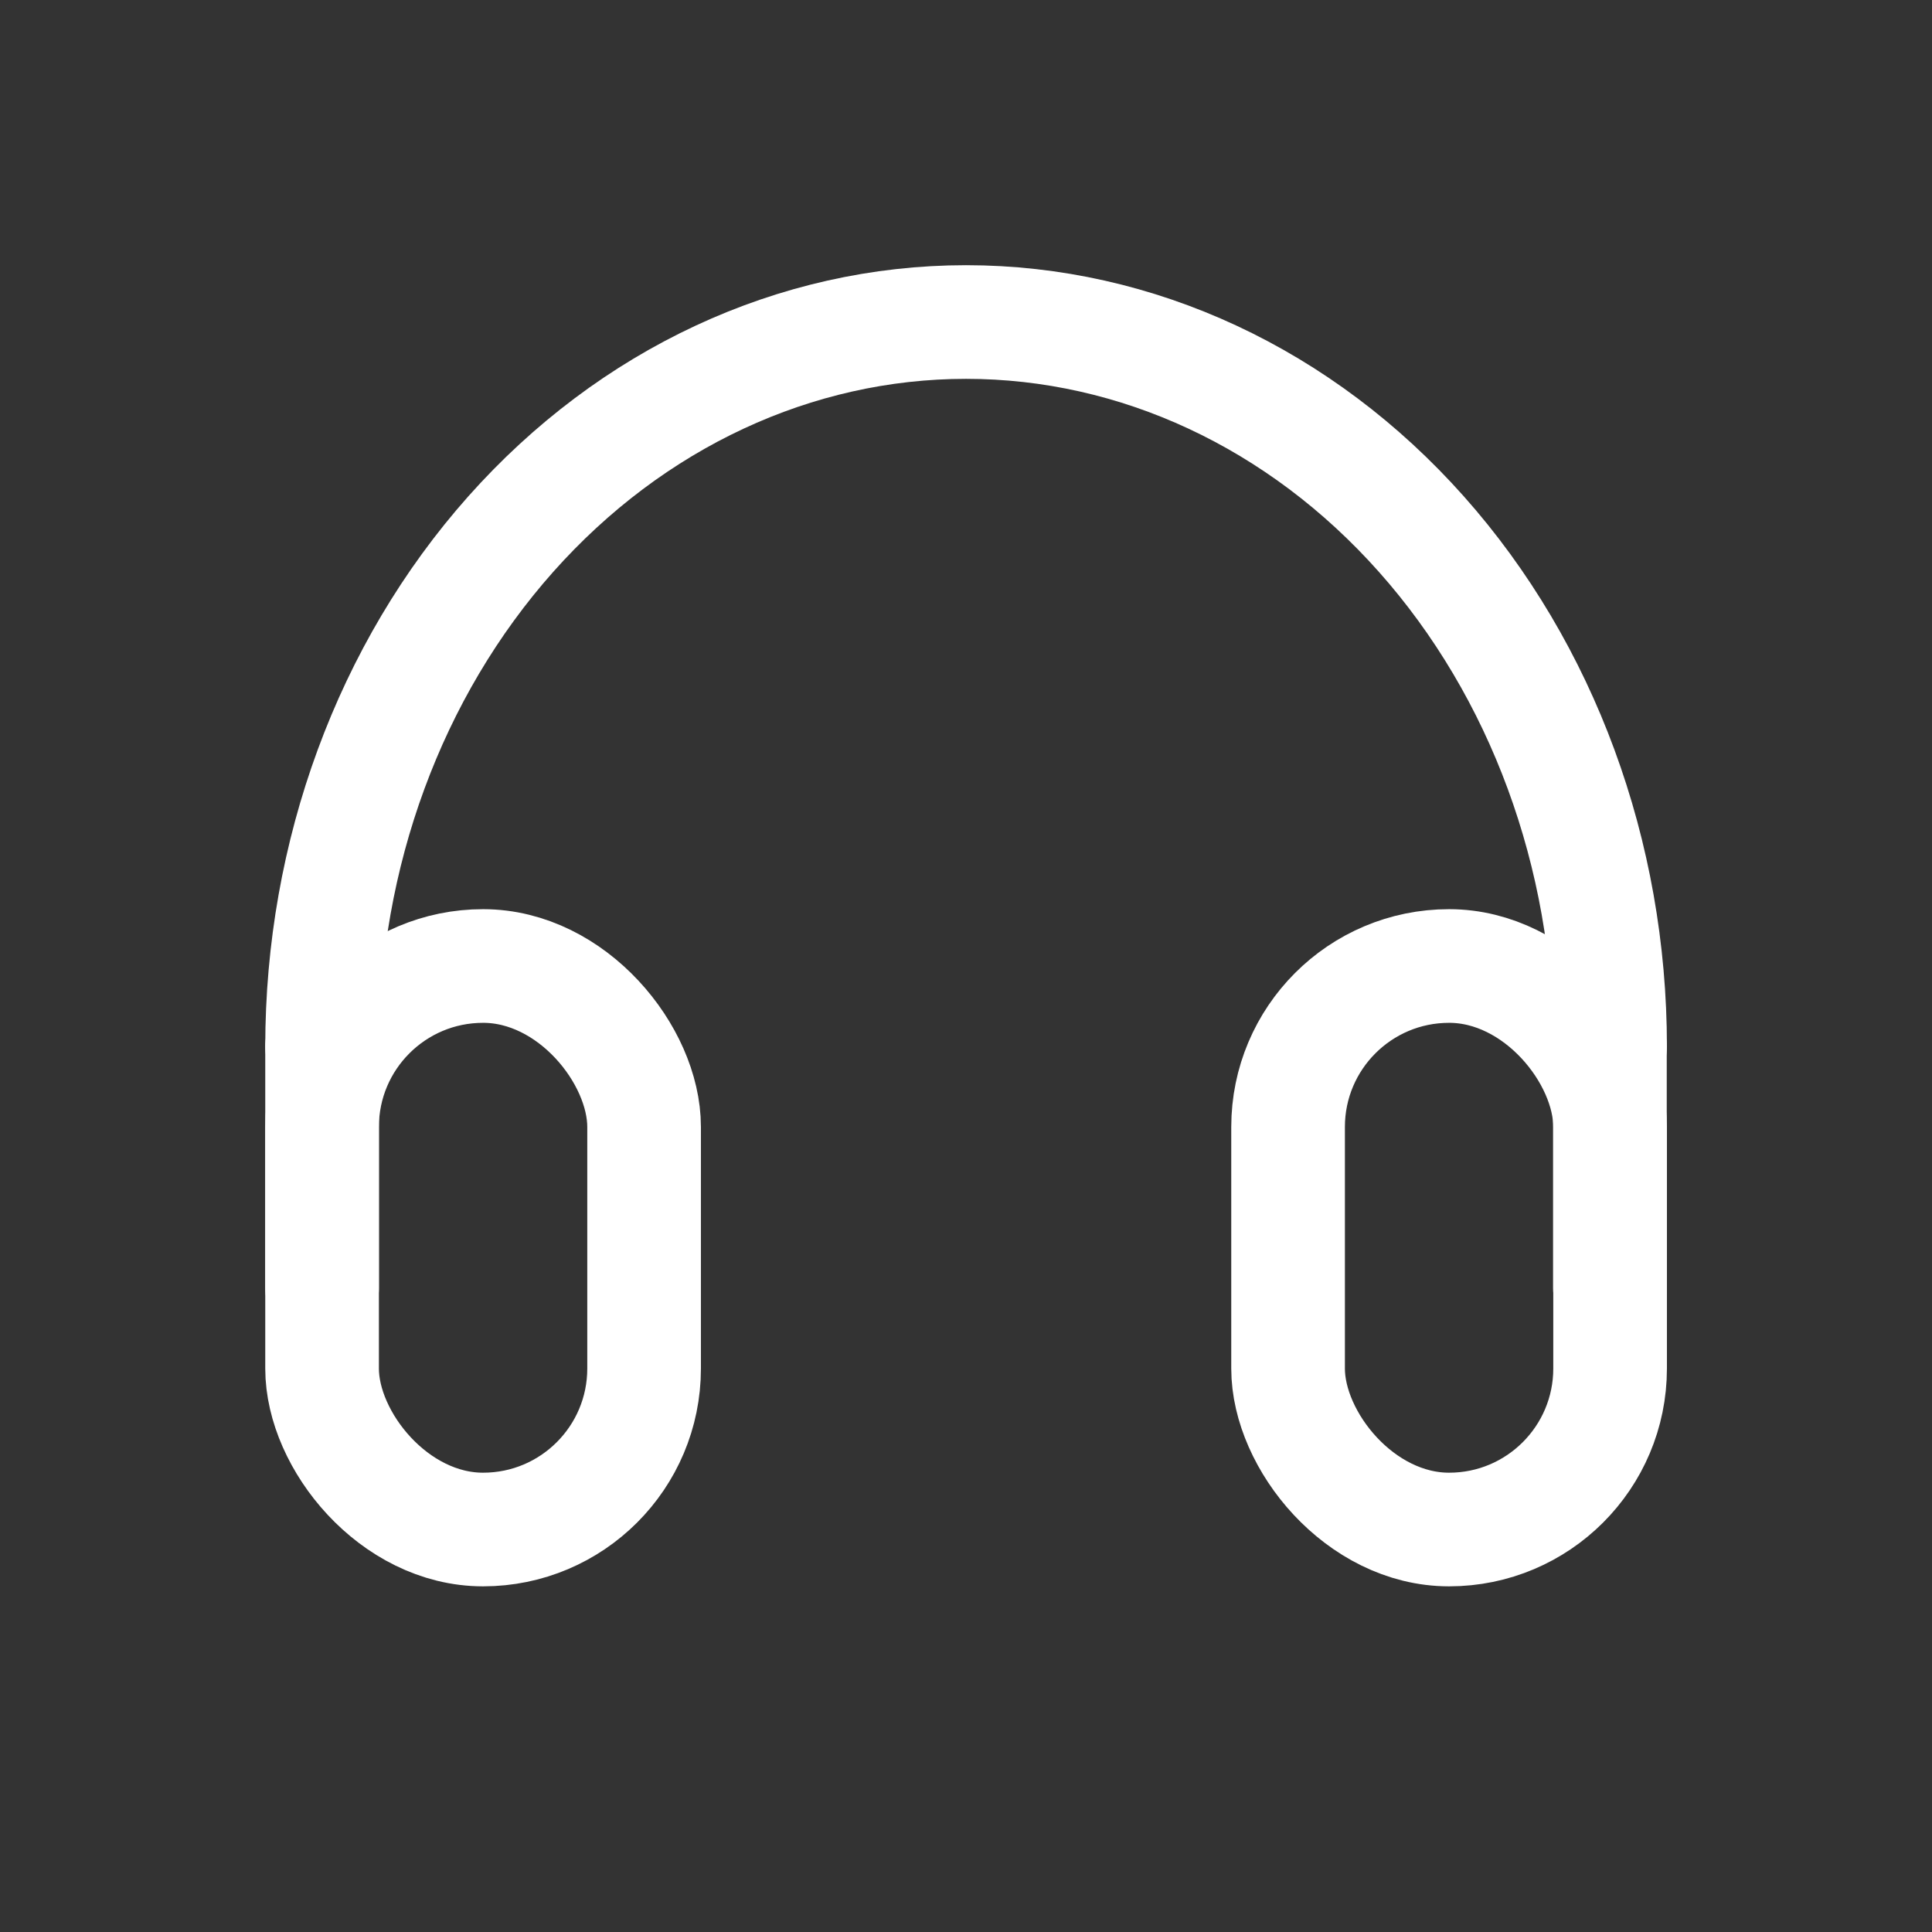
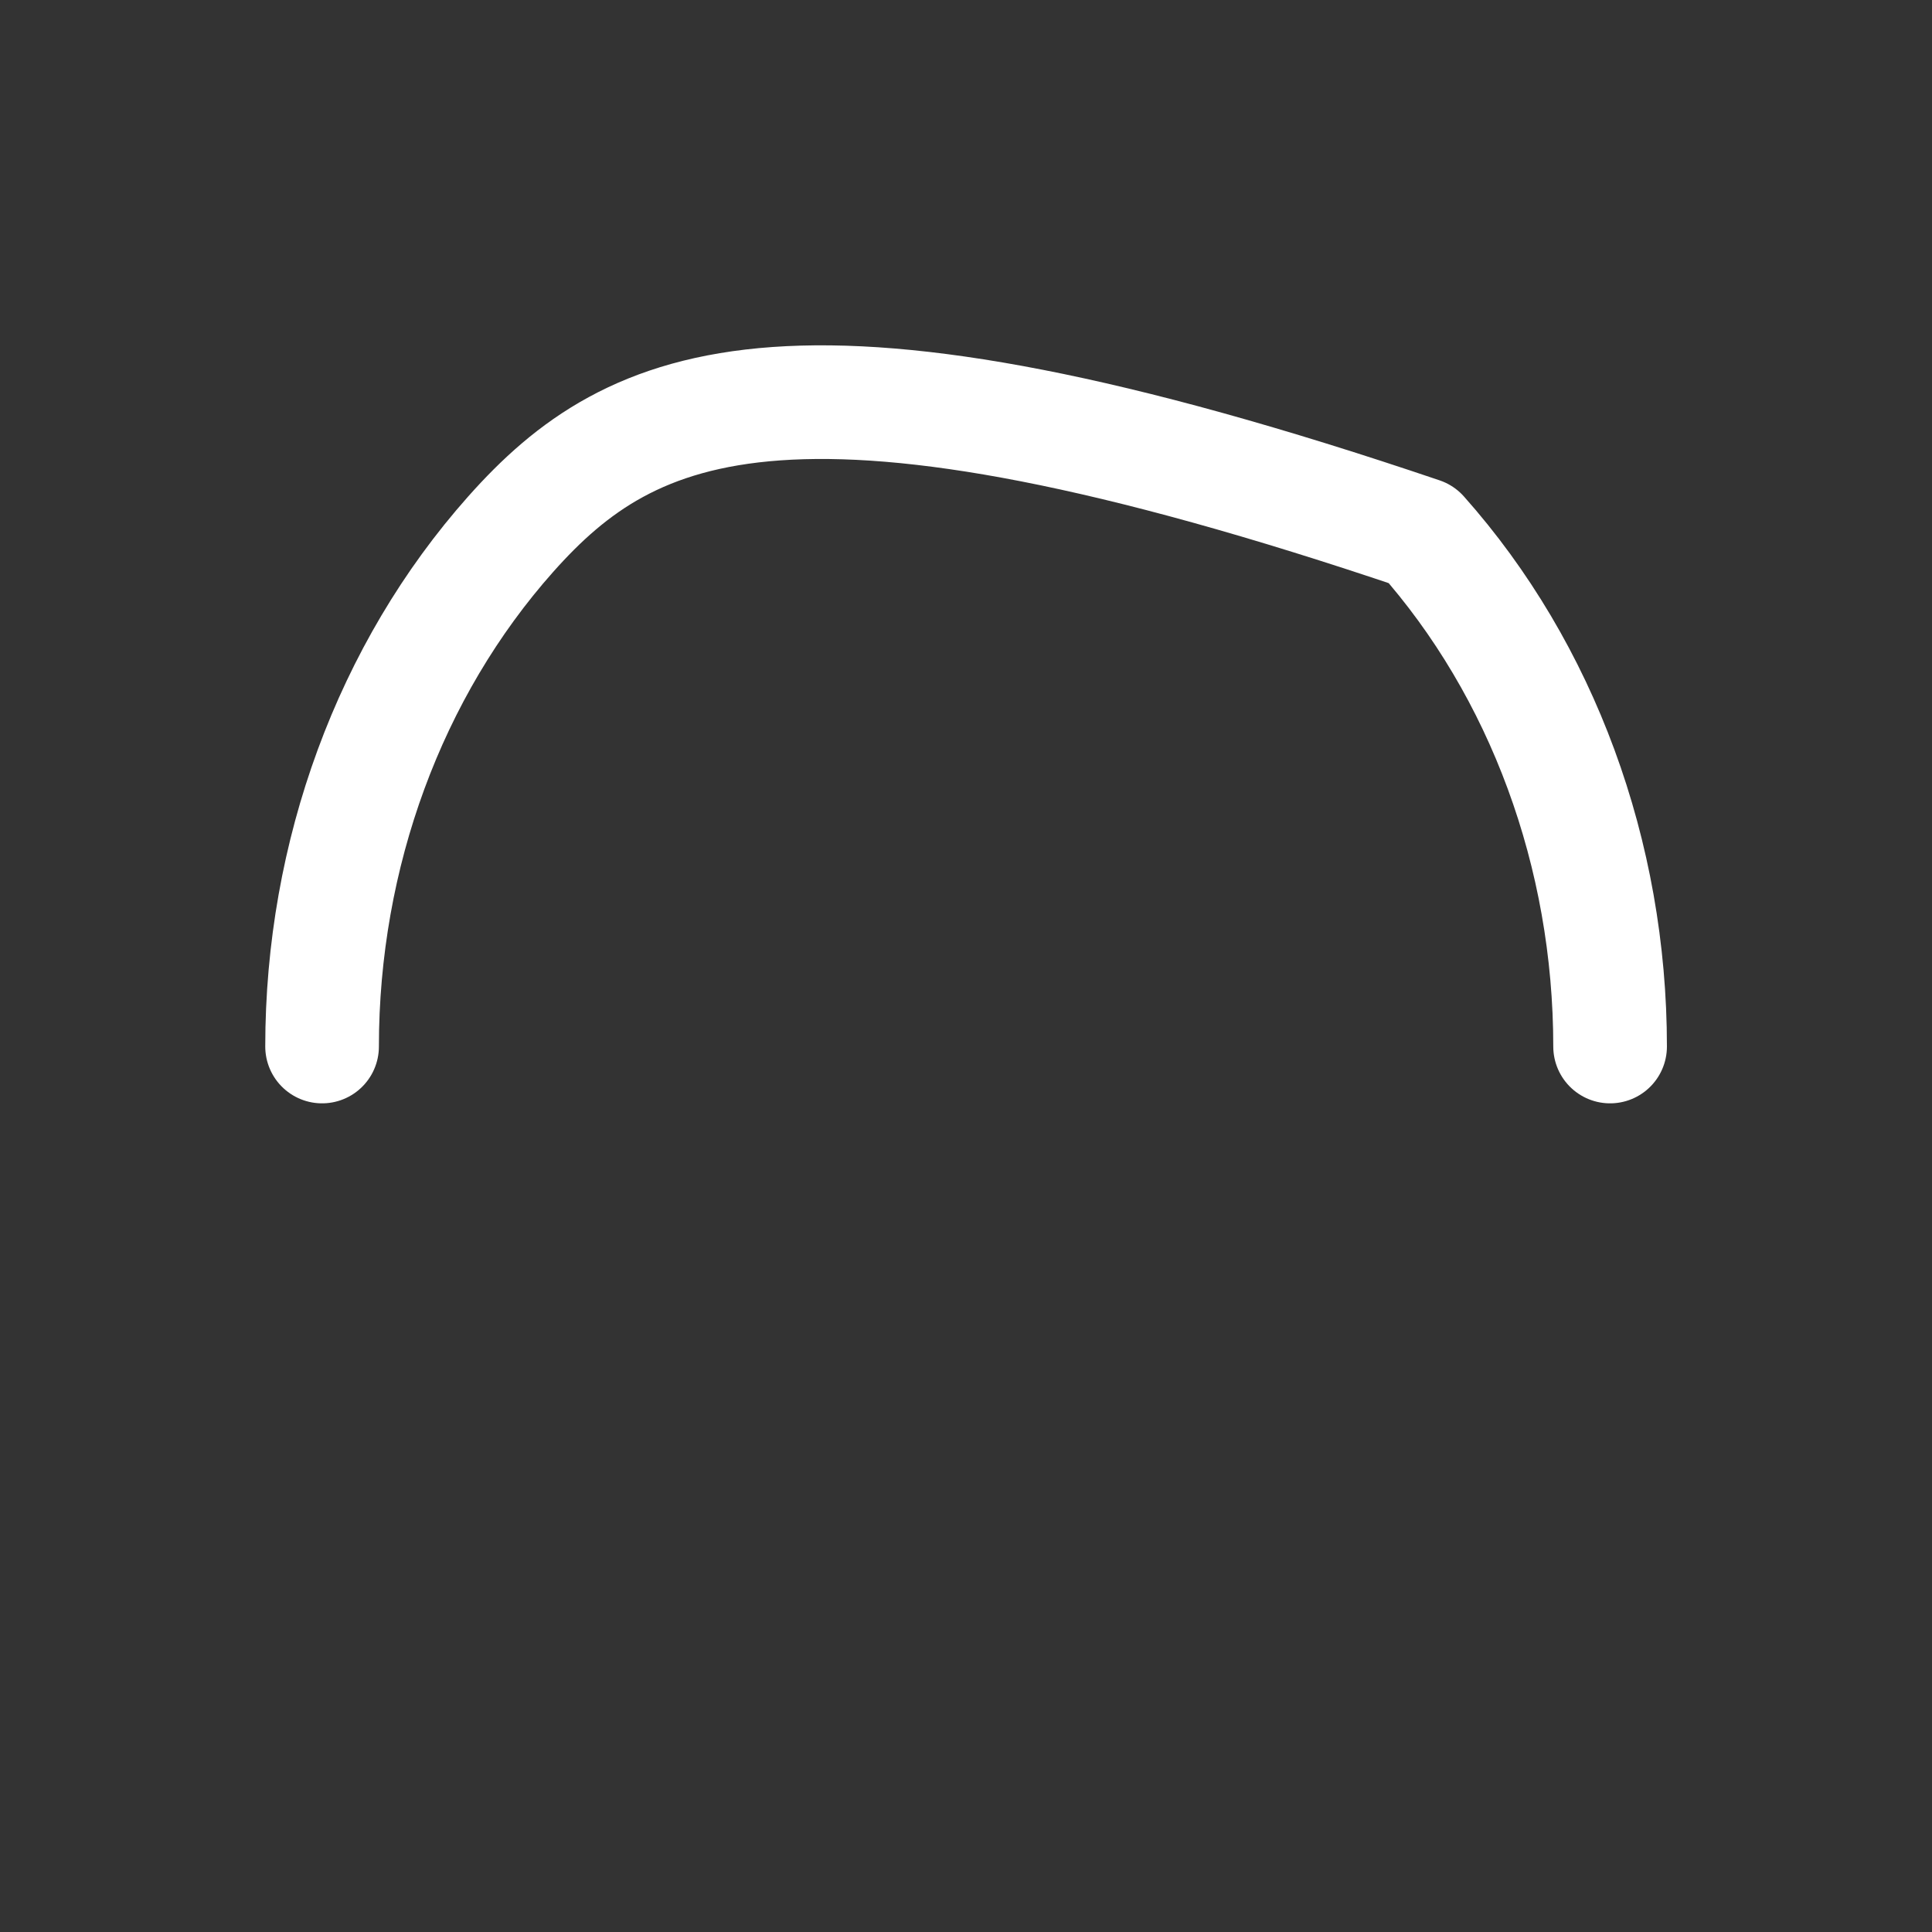
<svg xmlns="http://www.w3.org/2000/svg" width="34" height="34" viewBox="0 0 34 34" fill="none">
  <rect x="0" y="0" width="34" height="34" fill="#333333" stroke="none" />
-   <rect x="22.668" y="17" width="5.667" height="9.917" rx="2.833" stroke="white" stroke-width="2" stroke-linejoin="round" />
-   <rect x="5.668" y="17" width="5.667" height="9.917" rx="2.833" stroke="white" stroke-width="2" stroke-linejoin="round" />
-   <path d="M5.668 18.417V22.667" stroke="white" stroke-width="2" stroke-linecap="round" stroke-linejoin="round" />
-   <path d="M28.332 18.417V22.667" stroke="white" stroke-width="2" stroke-linecap="round" stroke-linejoin="round" />
-   <path d="M28.335 18.417C28.335 15.035 27.141 11.792 25.015 9.401C22.89 7.01 20.007 5.667 17.001 5.667C13.995 5.667 11.113 7.01 8.987 9.401C6.862 11.792 5.668 15.035 5.668 18.417" stroke="white" stroke-width="2" stroke-linecap="round" stroke-linejoin="round" />
+   <path d="M28.335 18.417C28.335 15.035 27.141 11.792 25.015 9.401C13.995 5.667 11.113 7.01 8.987 9.401C6.862 11.792 5.668 15.035 5.668 18.417" stroke="white" stroke-width="2" stroke-linecap="round" stroke-linejoin="round" />
</svg>